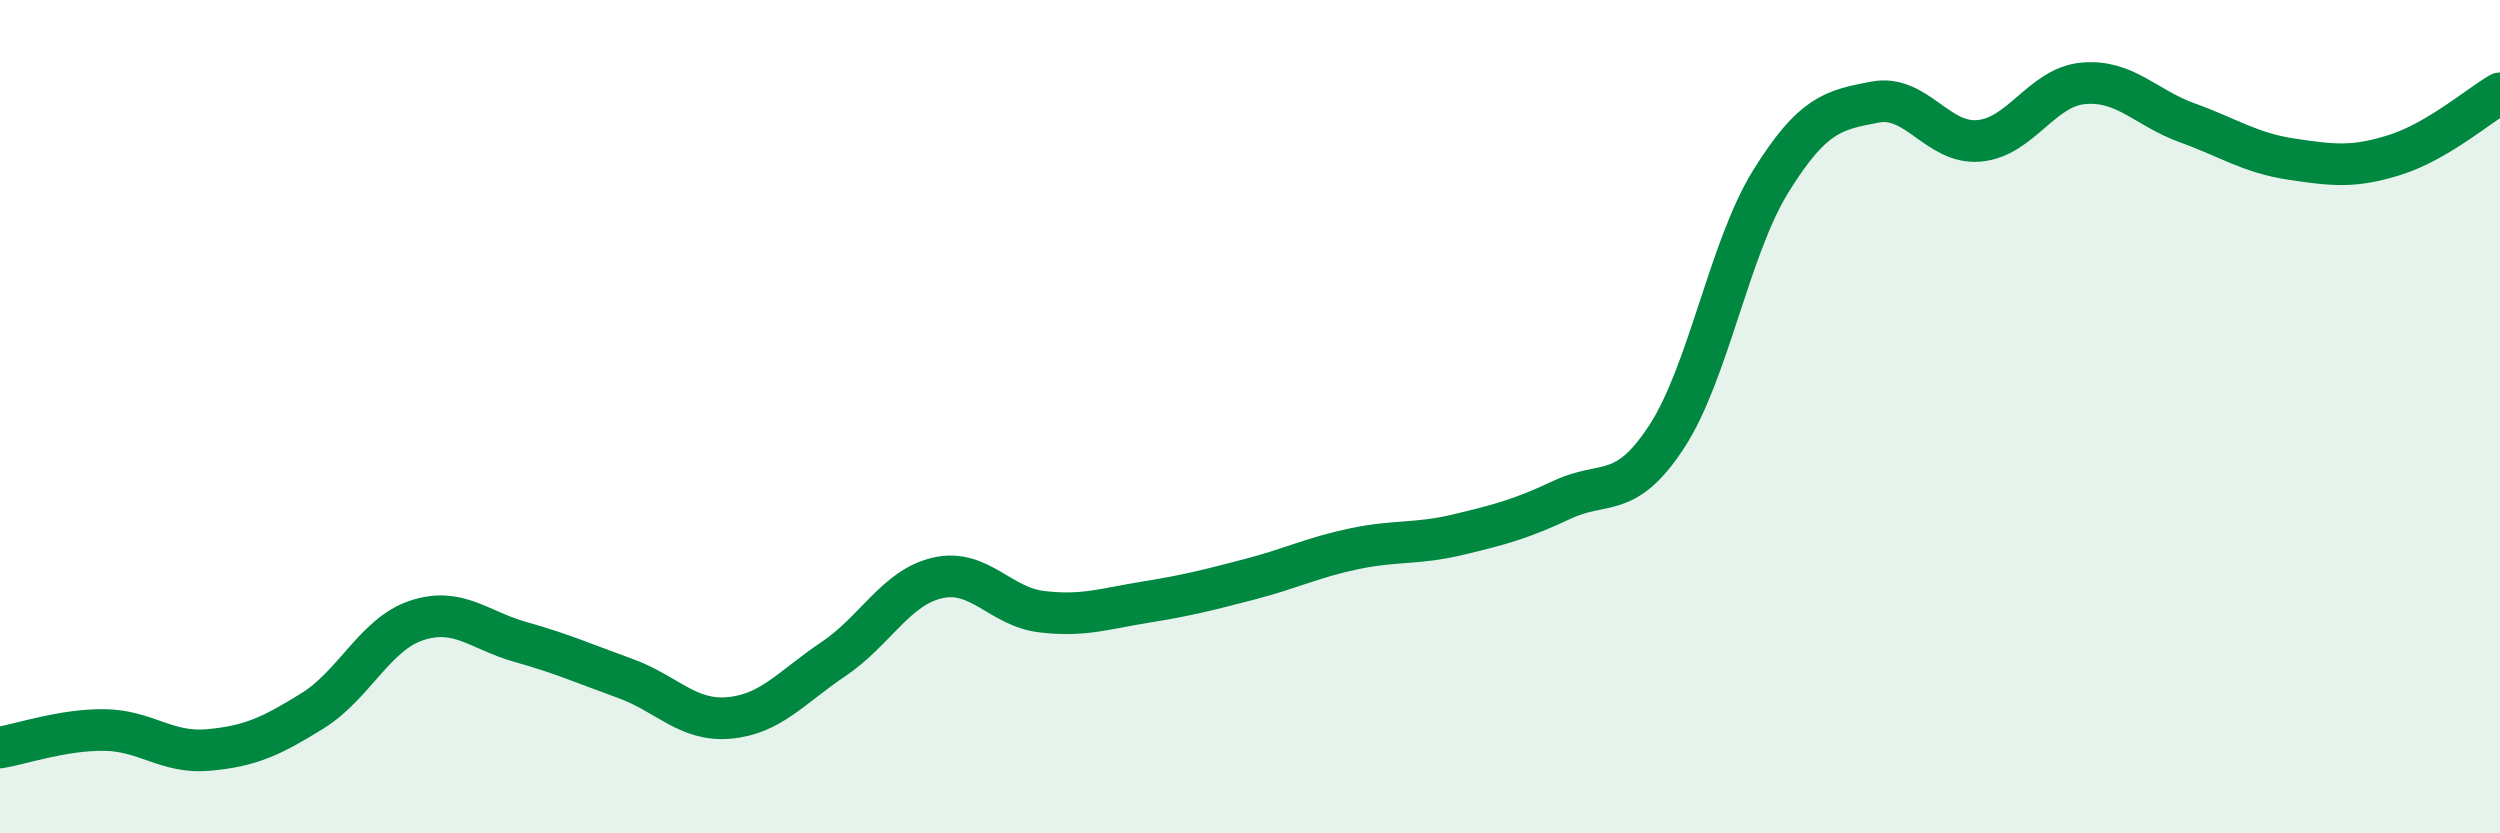
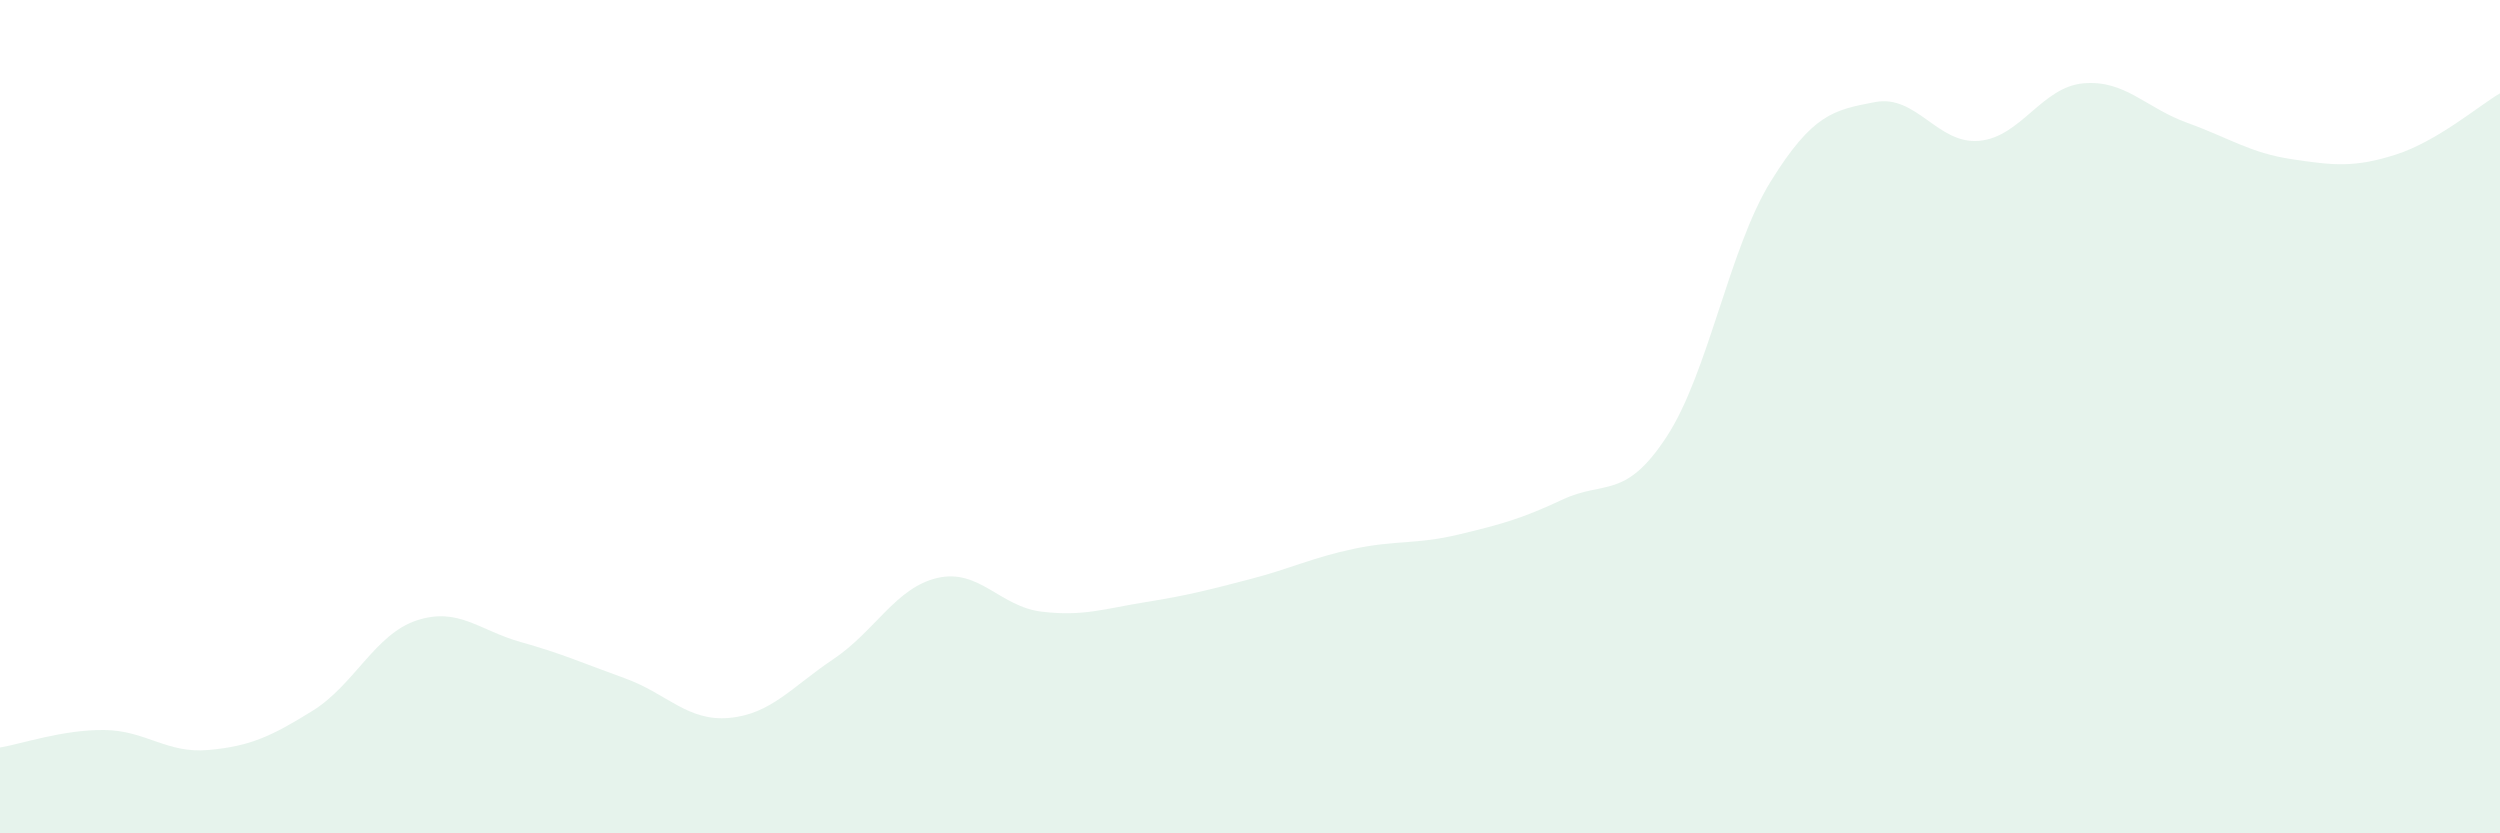
<svg xmlns="http://www.w3.org/2000/svg" width="60" height="20" viewBox="0 0 60 20">
  <path d="M 0,17.94 C 0.5,17.86 1.5,17.51 2.5,17.52 C 3.5,17.53 4,18.09 5,18 C 6,17.91 6.5,17.68 7.5,17.06 C 8.5,16.44 9,15.22 10,14.89 C 11,14.56 11.5,15.13 12.5,15.41 C 13.5,15.69 14,15.92 15,16.28 C 16,16.64 16.5,17.32 17.5,17.23 C 18.5,17.14 19,16.49 20,15.82 C 21,15.15 21.5,14.1 22.5,13.87 C 23.5,13.64 24,14.56 25,14.68 C 26,14.8 26.5,14.61 27.5,14.45 C 28.5,14.29 29,14.16 30,13.9 C 31,13.64 31.5,13.38 32.5,13.17 C 33.5,12.96 34,13.07 35,12.83 C 36,12.59 36.5,12.46 37.5,11.99 C 38.5,11.52 39,12.01 40,10.48 C 41,8.95 41.5,5.96 42.5,4.35 C 43.5,2.74 44,2.64 45,2.45 C 46,2.26 46.5,3.47 47.5,3.38 C 48.5,3.29 49,2.09 50,2 C 51,1.91 51.5,2.59 52.5,2.95 C 53.5,3.31 54,3.67 55,3.82 C 56,3.97 56.5,4.03 57.5,3.71 C 58.5,3.39 59.5,2.53 60,2.24L60 20L0 20Z" fill="#008740" opacity="0.1" stroke-linecap="round" stroke-linejoin="round" />
-   <path d="M 0,17.94 C 0.5,17.86 1.5,17.51 2.5,17.52 C 3.5,17.53 4,18.09 5,18 C 6,17.91 6.5,17.68 7.5,17.06 C 8.5,16.44 9,15.22 10,14.89 C 11,14.56 11.5,15.13 12.5,15.41 C 13.5,15.69 14,15.92 15,16.28 C 16,16.64 16.5,17.32 17.5,17.23 C 18.5,17.14 19,16.49 20,15.82 C 21,15.15 21.5,14.1 22.5,13.87 C 23.5,13.64 24,14.56 25,14.68 C 26,14.8 26.5,14.61 27.5,14.45 C 28.5,14.29 29,14.16 30,13.9 C 31,13.64 31.5,13.38 32.5,13.17 C 33.5,12.96 34,13.07 35,12.83 C 36,12.59 36.5,12.46 37.5,11.99 C 38.5,11.52 39,12.01 40,10.48 C 41,8.95 41.5,5.96 42.5,4.35 C 43.5,2.74 44,2.64 45,2.45 C 46,2.26 46.5,3.47 47.5,3.38 C 48.5,3.29 49,2.09 50,2 C 51,1.91 51.5,2.59 52.5,2.95 C 53.5,3.31 54,3.67 55,3.82 C 56,3.97 56.5,4.03 57.5,3.71 C 58.5,3.39 59.5,2.53 60,2.24" stroke="#008740" stroke-width="1" fill="none" stroke-linecap="round" stroke-linejoin="round" />
</svg>